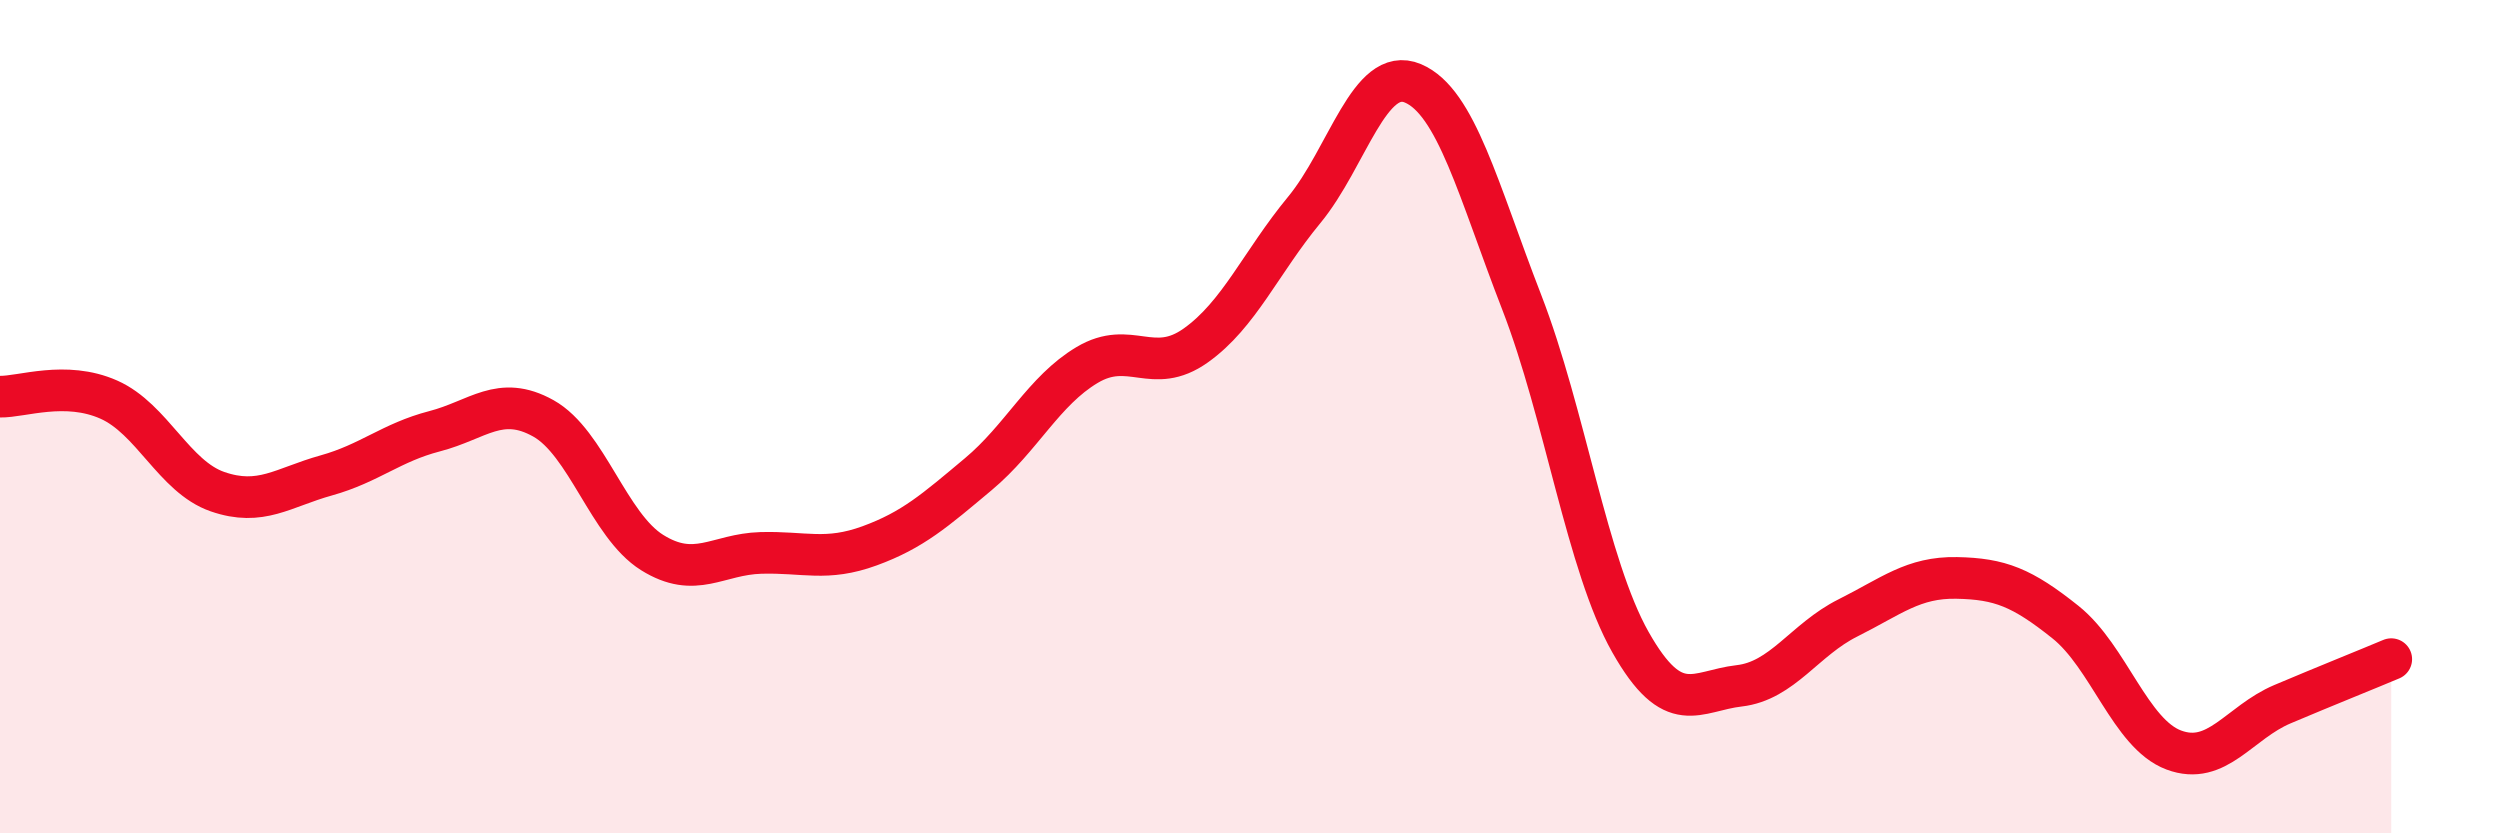
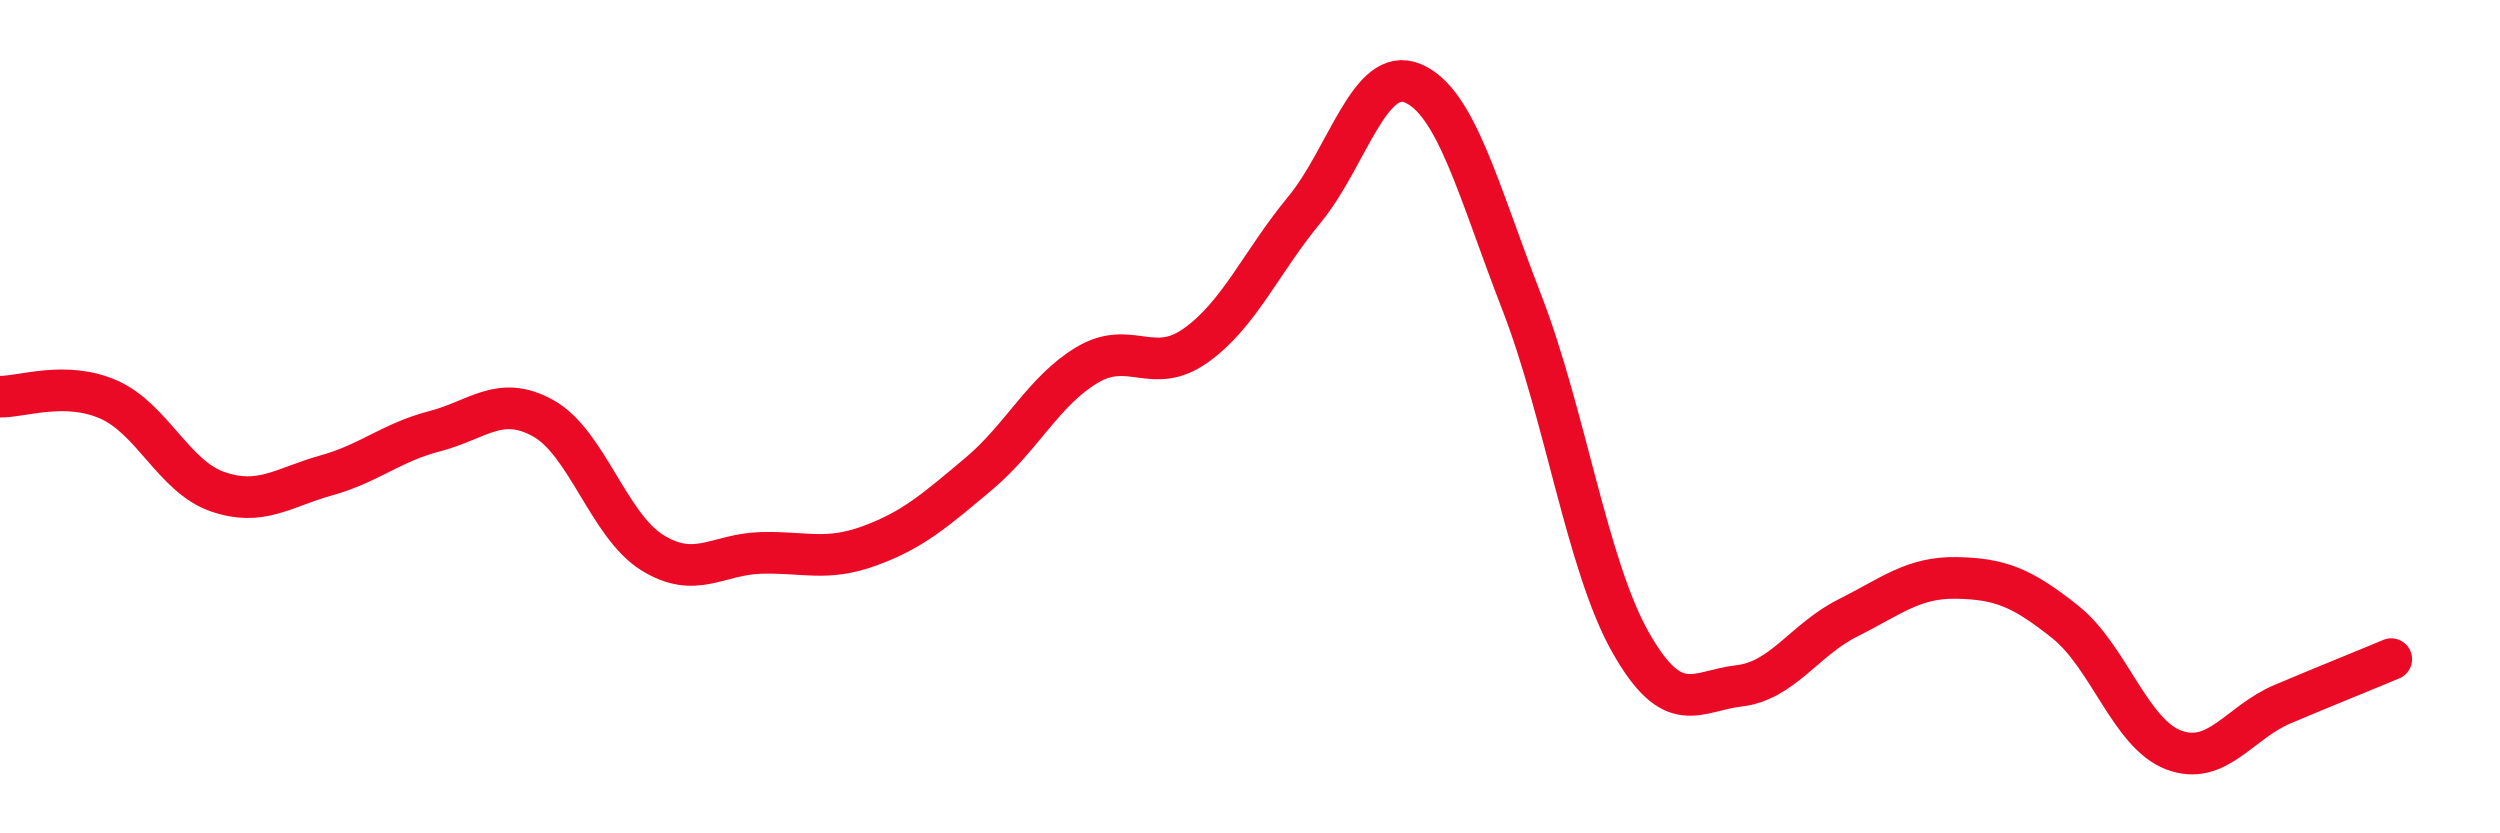
<svg xmlns="http://www.w3.org/2000/svg" width="60" height="20" viewBox="0 0 60 20">
-   <path d="M 0,9.52 C 0.52,9.53 1.57,9.13 2.61,9.59 C 3.65,10.05 4.18,11.44 5.22,11.8 C 6.26,12.16 6.79,11.7 7.83,11.41 C 8.87,11.12 9.39,10.62 10.43,10.35 C 11.47,10.08 12,9.46 13.04,10.04 C 14.08,10.62 14.61,12.61 15.65,13.26 C 16.69,13.91 17.22,13.3 18.26,13.27 C 19.3,13.24 19.83,13.48 20.87,13.1 C 21.91,12.72 22.44,12.25 23.48,11.38 C 24.52,10.51 25.05,9.38 26.09,8.76 C 27.13,8.14 27.66,9.03 28.7,8.29 C 29.74,7.55 30.26,6.3 31.3,5.04 C 32.34,3.78 32.87,1.56 33.91,2 C 34.95,2.44 35.48,4.57 36.52,7.25 C 37.56,9.93 38.09,13.57 39.13,15.41 C 40.17,17.25 40.7,16.58 41.74,16.46 C 42.78,16.34 43.31,15.35 44.35,14.83 C 45.39,14.31 45.92,13.85 46.96,13.87 C 48,13.89 48.53,14.1 49.57,14.93 C 50.61,15.76 51.13,17.61 52.17,18 C 53.21,18.39 53.74,17.34 54.78,16.9 C 55.82,16.46 56.87,16.04 57.39,15.82L57.39 20L0 20Z" fill="#EB0A25" opacity="0.1" stroke-linecap="round" stroke-linejoin="round" />
  <path d="M 0,9.52 C 0.52,9.53 1.57,9.13 2.61,9.59 C 3.65,10.05 4.18,11.44 5.22,11.8 C 6.26,12.16 6.79,11.7 7.83,11.41 C 8.87,11.12 9.39,10.62 10.43,10.35 C 11.47,10.08 12,9.46 13.04,10.04 C 14.08,10.62 14.61,12.61 15.65,13.26 C 16.69,13.91 17.22,13.3 18.26,13.27 C 19.3,13.24 19.83,13.48 20.87,13.1 C 21.91,12.72 22.44,12.25 23.48,11.38 C 24.52,10.51 25.05,9.38 26.09,8.76 C 27.13,8.14 27.66,9.03 28.7,8.29 C 29.74,7.55 30.26,6.3 31.3,5.04 C 32.34,3.78 32.87,1.56 33.91,2 C 34.95,2.44 35.48,4.57 36.52,7.25 C 37.56,9.93 38.09,13.57 39.13,15.41 C 40.17,17.25 40.7,16.58 41.74,16.46 C 42.78,16.34 43.31,15.35 44.35,14.83 C 45.39,14.31 45.92,13.85 46.96,13.87 C 48,13.89 48.53,14.1 49.57,14.93 C 50.61,15.76 51.13,17.61 52.17,18 C 53.21,18.39 53.74,17.34 54.78,16.9 C 55.82,16.46 56.87,16.04 57.39,15.82" stroke="#EB0A25" stroke-width="1" fill="none" stroke-linecap="round" stroke-linejoin="round" />
</svg>